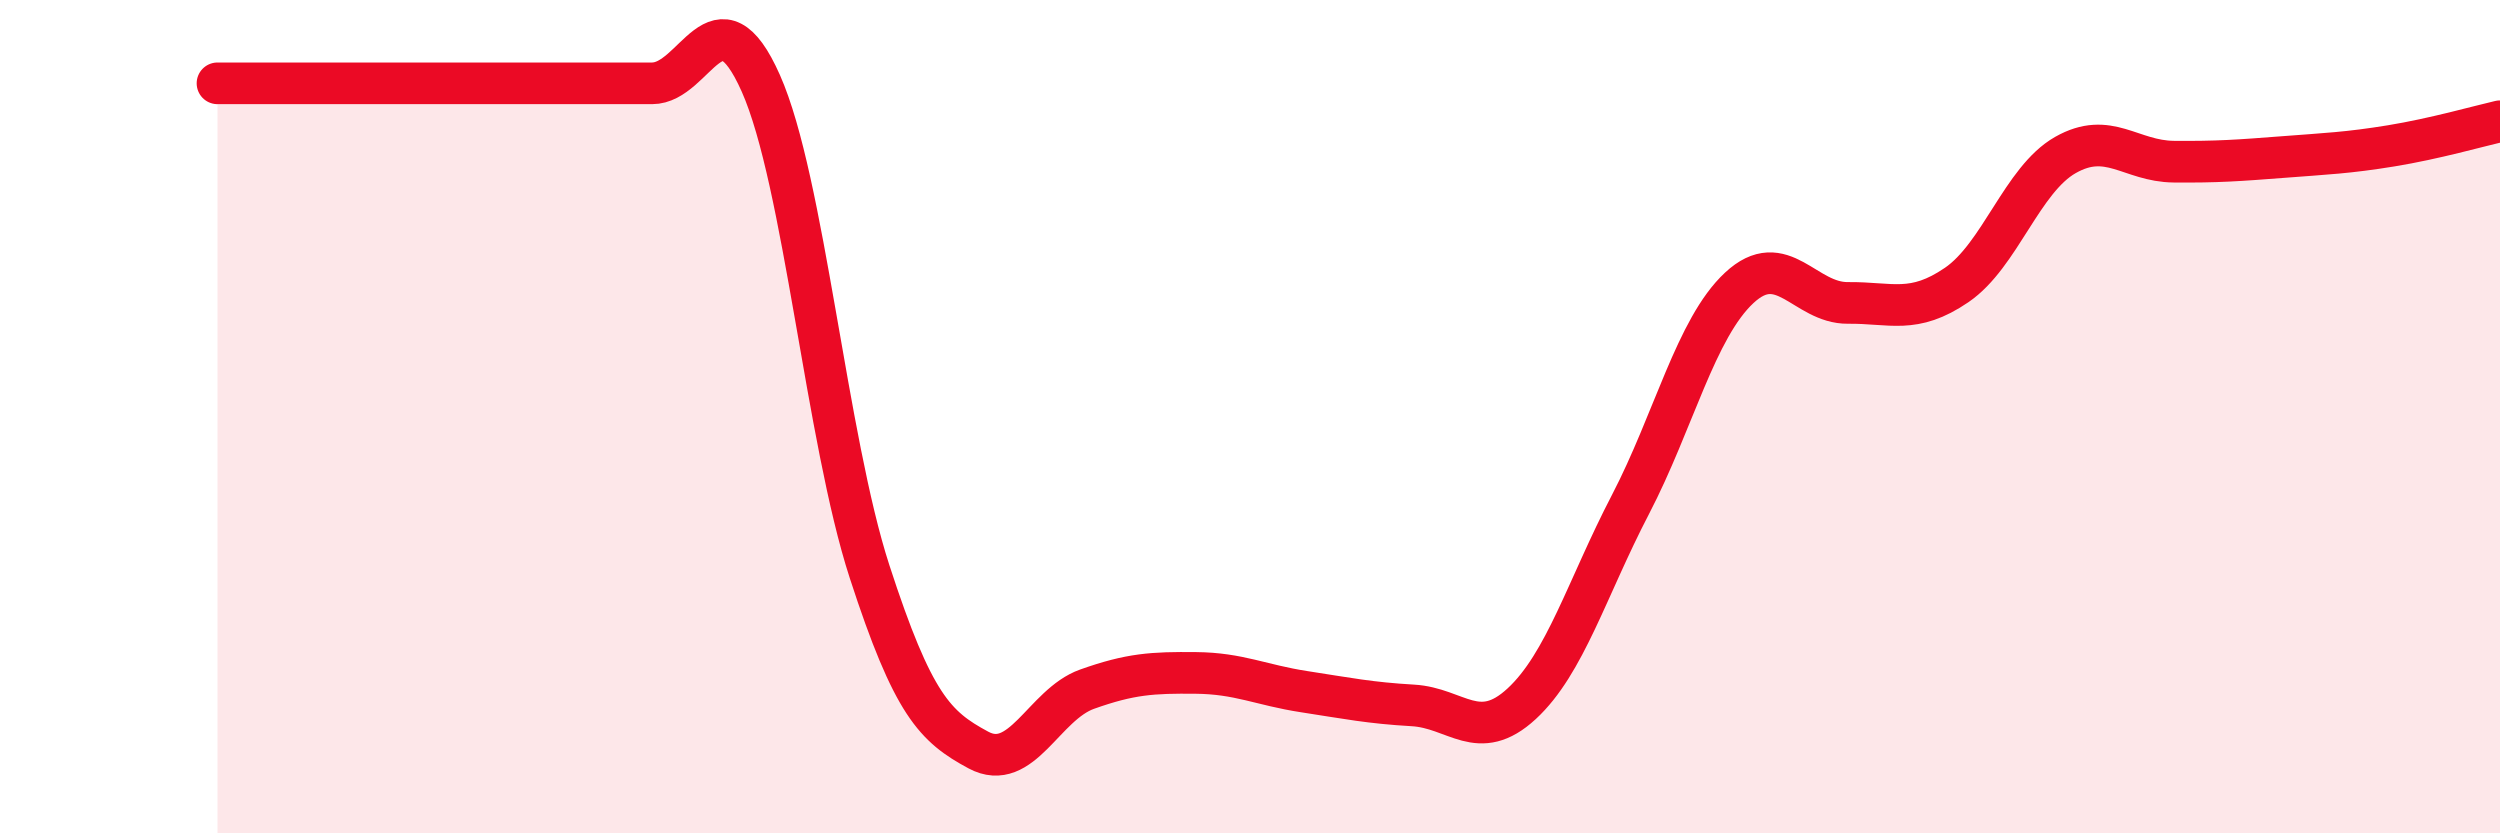
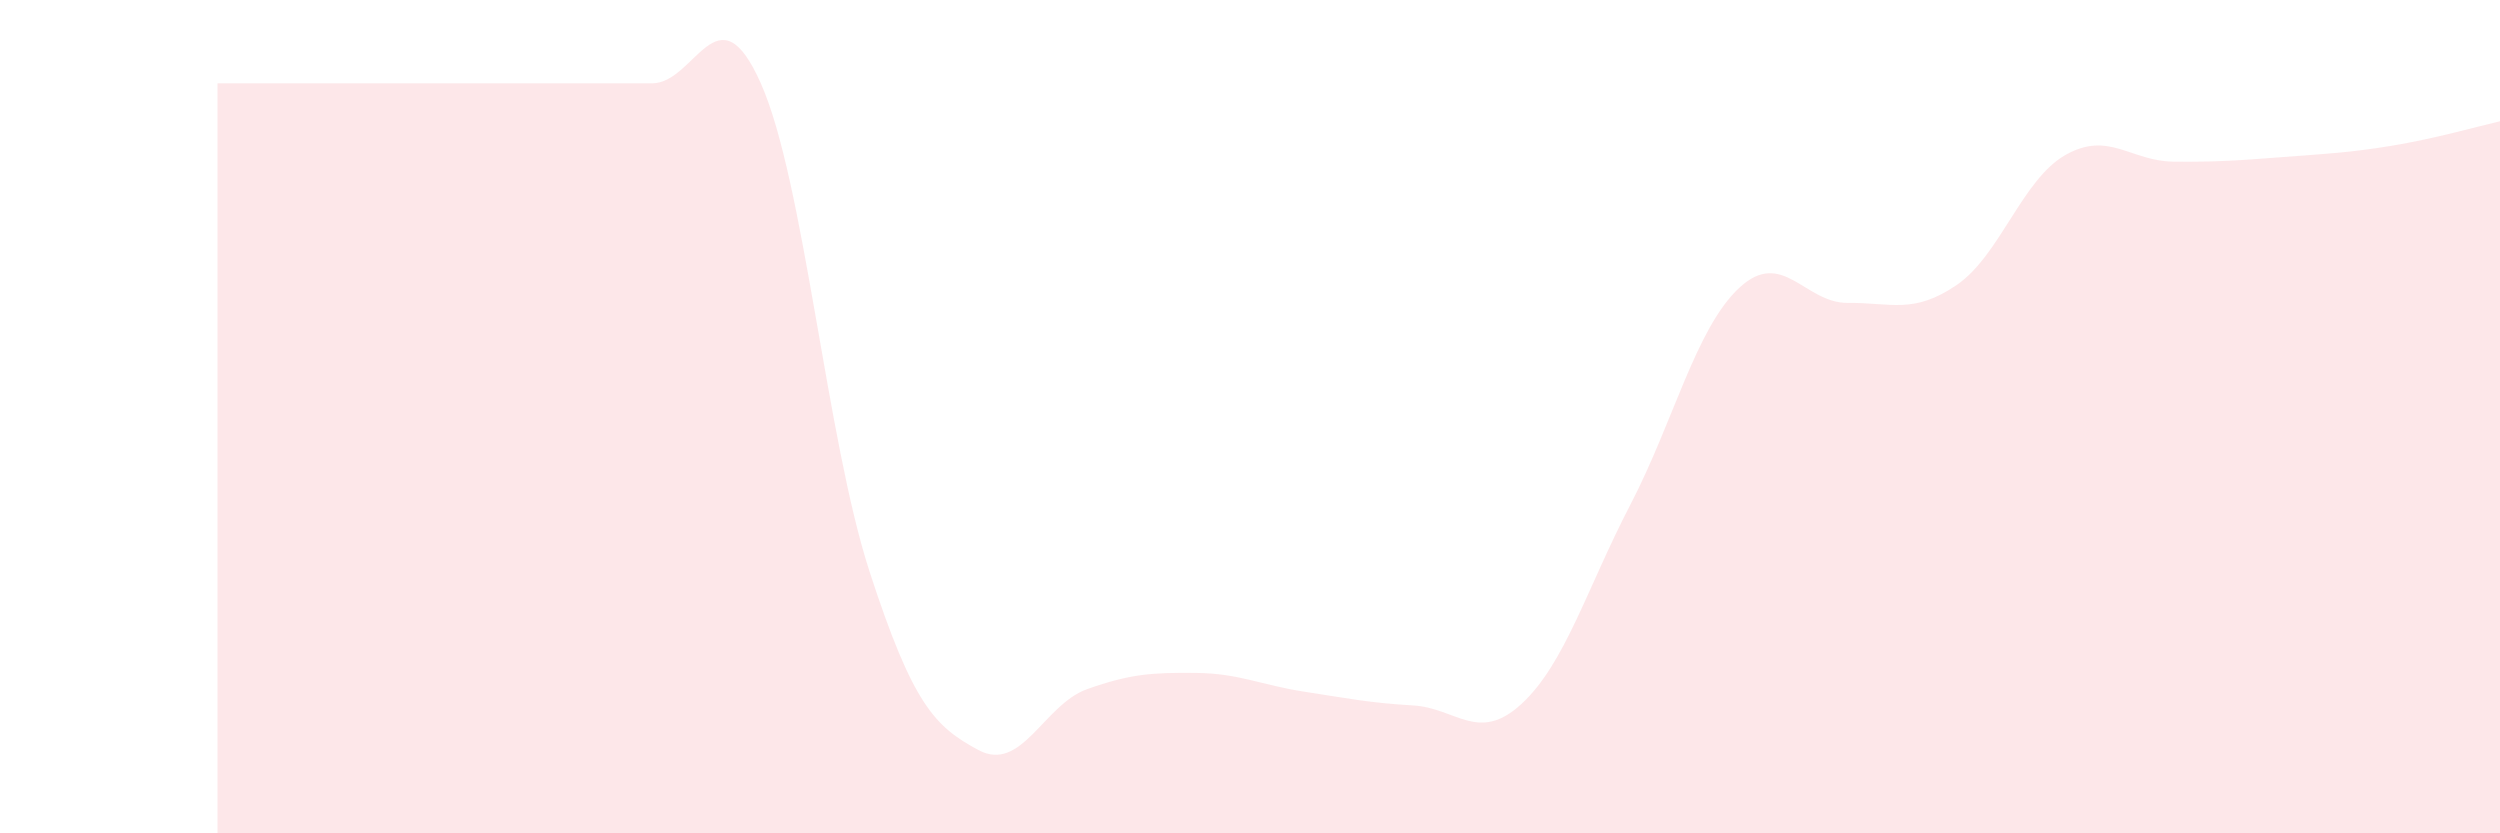
<svg xmlns="http://www.w3.org/2000/svg" width="60" height="20" viewBox="0 0 60 20">
  <path d="M 5.22,2 C 5.74,2 6.79,2 7.83,2 C 8.87,2 9.39,2 10.43,2 C 11.47,2 12,2 13.04,2 C 14.08,2 14.61,2 15.65,2 C 16.69,2 17.22,-0.34 18.26,2 C 19.3,4.34 19.83,10.52 20.87,13.72 C 21.91,16.92 22.44,17.44 23.48,18 C 24.52,18.56 25.05,16.91 26.09,16.54 C 27.13,16.17 27.66,16.14 28.7,16.15 C 29.74,16.16 30.26,16.44 31.3,16.6 C 32.34,16.76 32.87,16.87 33.91,16.93 C 34.95,16.99 35.48,17.85 36.52,16.89 C 37.56,15.93 38.09,14.11 39.13,12.11 C 40.17,10.11 40.7,7.88 41.74,6.91 C 42.78,5.94 43.31,7.28 44.35,7.27 C 45.39,7.26 45.92,7.55 46.96,6.84 C 48,6.13 48.53,4.31 49.57,3.72 C 50.61,3.13 51.13,3.87 52.17,3.88 C 53.21,3.89 53.74,3.85 54.78,3.77 C 55.82,3.69 56.35,3.67 57.39,3.5 C 58.43,3.33 59.48,3.03 60,2.91L60 20L5.22 20Z" fill="#EB0A25" opacity="0.1" stroke-linecap="round" stroke-linejoin="round" />
-   <path d="M 5.22,2 C 5.74,2 6.79,2 7.83,2 C 8.87,2 9.39,2 10.43,2 C 11.47,2 12,2 13.04,2 C 14.08,2 14.61,2 15.65,2 C 16.69,2 17.22,-0.34 18.26,2 C 19.3,4.34 19.83,10.52 20.87,13.72 C 21.91,16.92 22.44,17.44 23.48,18 C 24.52,18.56 25.05,16.91 26.09,16.54 C 27.13,16.17 27.66,16.14 28.7,16.15 C 29.74,16.16 30.26,16.44 31.3,16.6 C 32.34,16.76 32.87,16.87 33.91,16.93 C 34.95,16.99 35.48,17.85 36.52,16.89 C 37.56,15.93 38.09,14.11 39.13,12.11 C 40.17,10.11 40.7,7.88 41.74,6.91 C 42.78,5.94 43.31,7.28 44.35,7.27 C 45.39,7.26 45.92,7.55 46.96,6.84 C 48,6.13 48.53,4.31 49.57,3.72 C 50.61,3.13 51.13,3.87 52.17,3.88 C 53.21,3.89 53.74,3.85 54.78,3.77 C 55.82,3.69 56.35,3.67 57.39,3.5 C 58.43,3.33 59.48,3.03 60,2.91" stroke="#EB0A25" stroke-width="1" fill="none" stroke-linecap="round" stroke-linejoin="round" />
</svg>